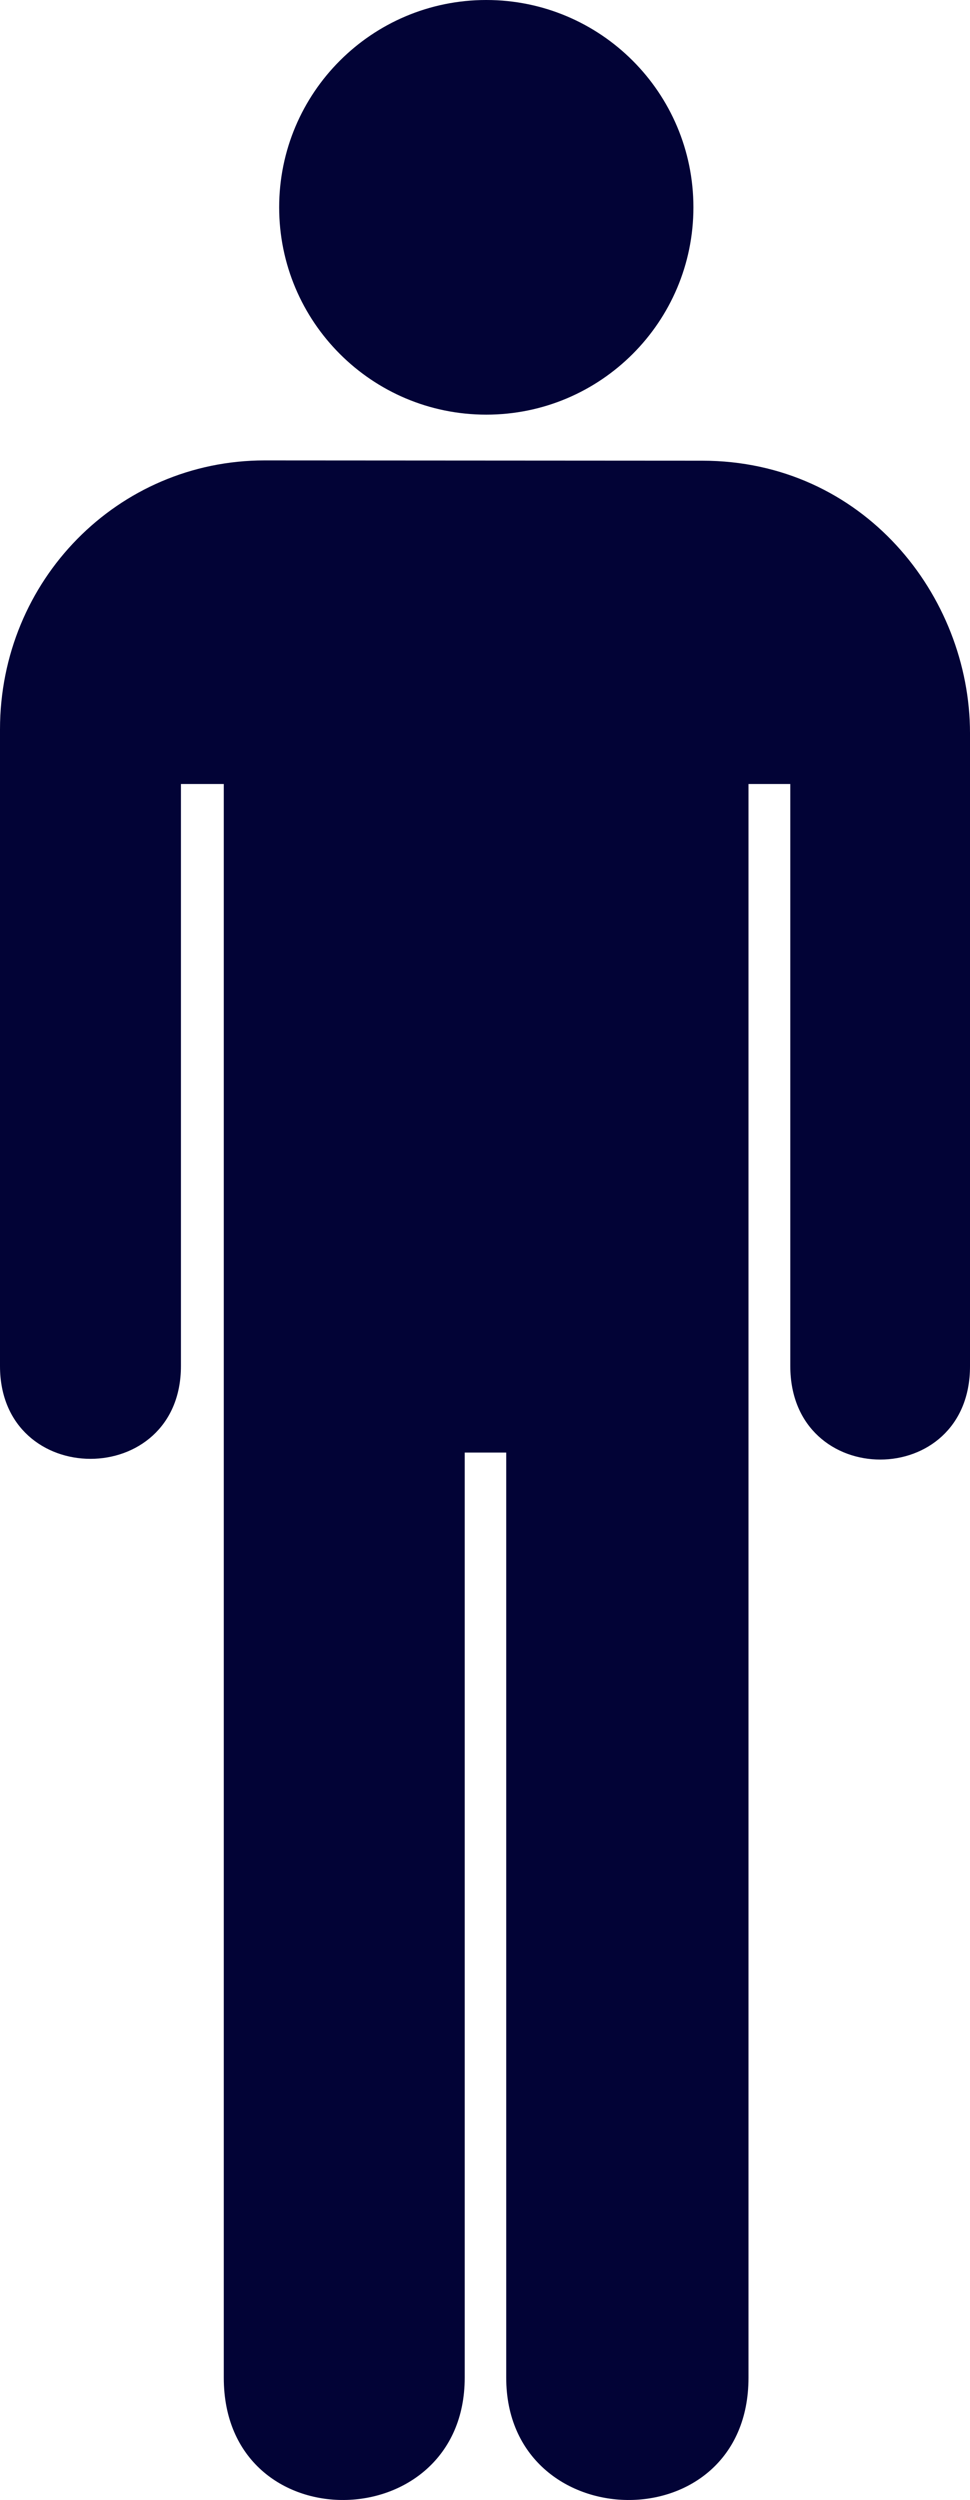
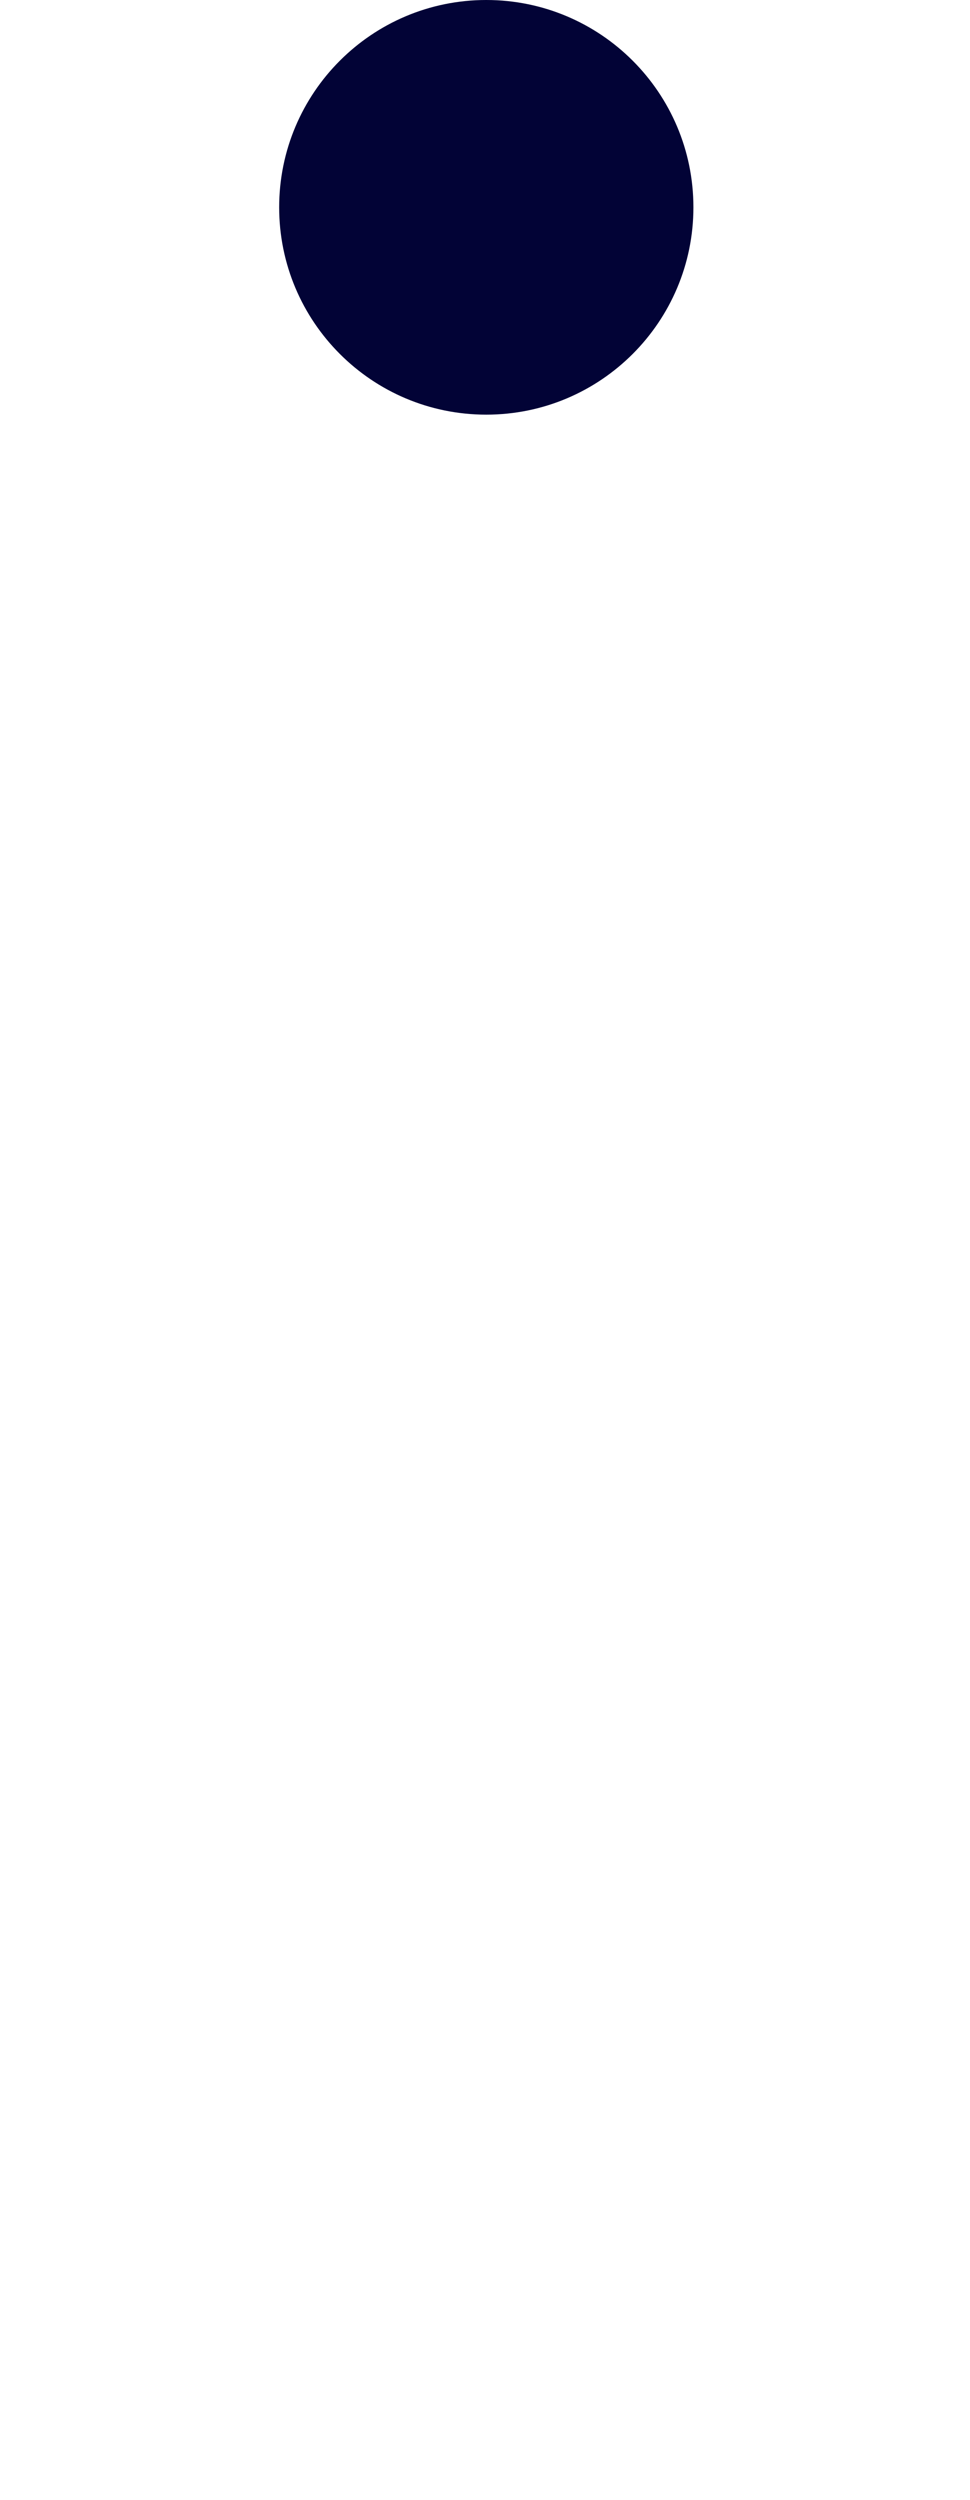
<svg xmlns="http://www.w3.org/2000/svg" xmlns:ns1="http://sodipodi.sourceforge.net/DTD/sodipodi-0.dtd" xmlns:ns2="http://www.inkscape.org/namespaces/inkscape" id="svg1507" ns1:docname="aiga_toilet_men_.svg" ns2:export-filename="/home/joanna/gfx/vector/aiga/aiga_toilet_men_.png" viewBox="0 0 191.24 492.41" ns1:version="0.32" ns2:export-xdpi="36.708359" ns2:output_extension="org.inkscape.output.svg.inkscape" ns2:export-ydpi="36.708359" ns2:version="0.46" ns1:docbase="/datas/Projs/Cliparts Stocker/tmp/AIGA">
  <ns1:namedview id="base" bordercolor="#666666" ns2:pageshadow="2" ns2:window-width="641" pagecolor="#ffffff" ns2:zoom="0.43415836" ns2:window-x="0" showgrid="false" borderopacity="1.0" ns2:current-layer="svg1507" ns2:cx="305.25953" ns2:cy="417.84947" ns2:window-y="0" ns2:window-height="715" ns2:pageopacity="0.0" />
  <g id="g1517" ns2:export-ydpi="36.708359" ns2:export-xdpi="36.708359">
    <g id="g1519">
      <path id="path1521" style="fill:#020336" d="m95.872 81.671c22.548 0 40.838-18.284 40.838-40.836 0-22.551-18.29-40.835-40.838-40.835-22.553 0-40.834 18.284-40.834 40.835 0 22.552 18.281 40.836 40.834 40.836z" />
      <path id="path1523" style="fill:#020336" d="m95.872 40.835" />
    </g>
-     <path id="path1525" style="fill:#020336" d="m52.173 90.683c-28.917 0-52.173 23.587-52.173 52.997v125.38c0 24.37 35.673 24.37 35.673 0v-114.64h8.445v313.9c0 32.59 47.503 31.63 47.503 0v-182.22h8.182v182.22c0 31.63 47.767 32.59 47.767 0v-313.9h8.24v114.64c0 24.56 35.49 24.56 35.43 0v-124.63c0-27.12-21.07-53.691-52.82-53.691l-86.247-0.056z" />
  </g>
</svg>